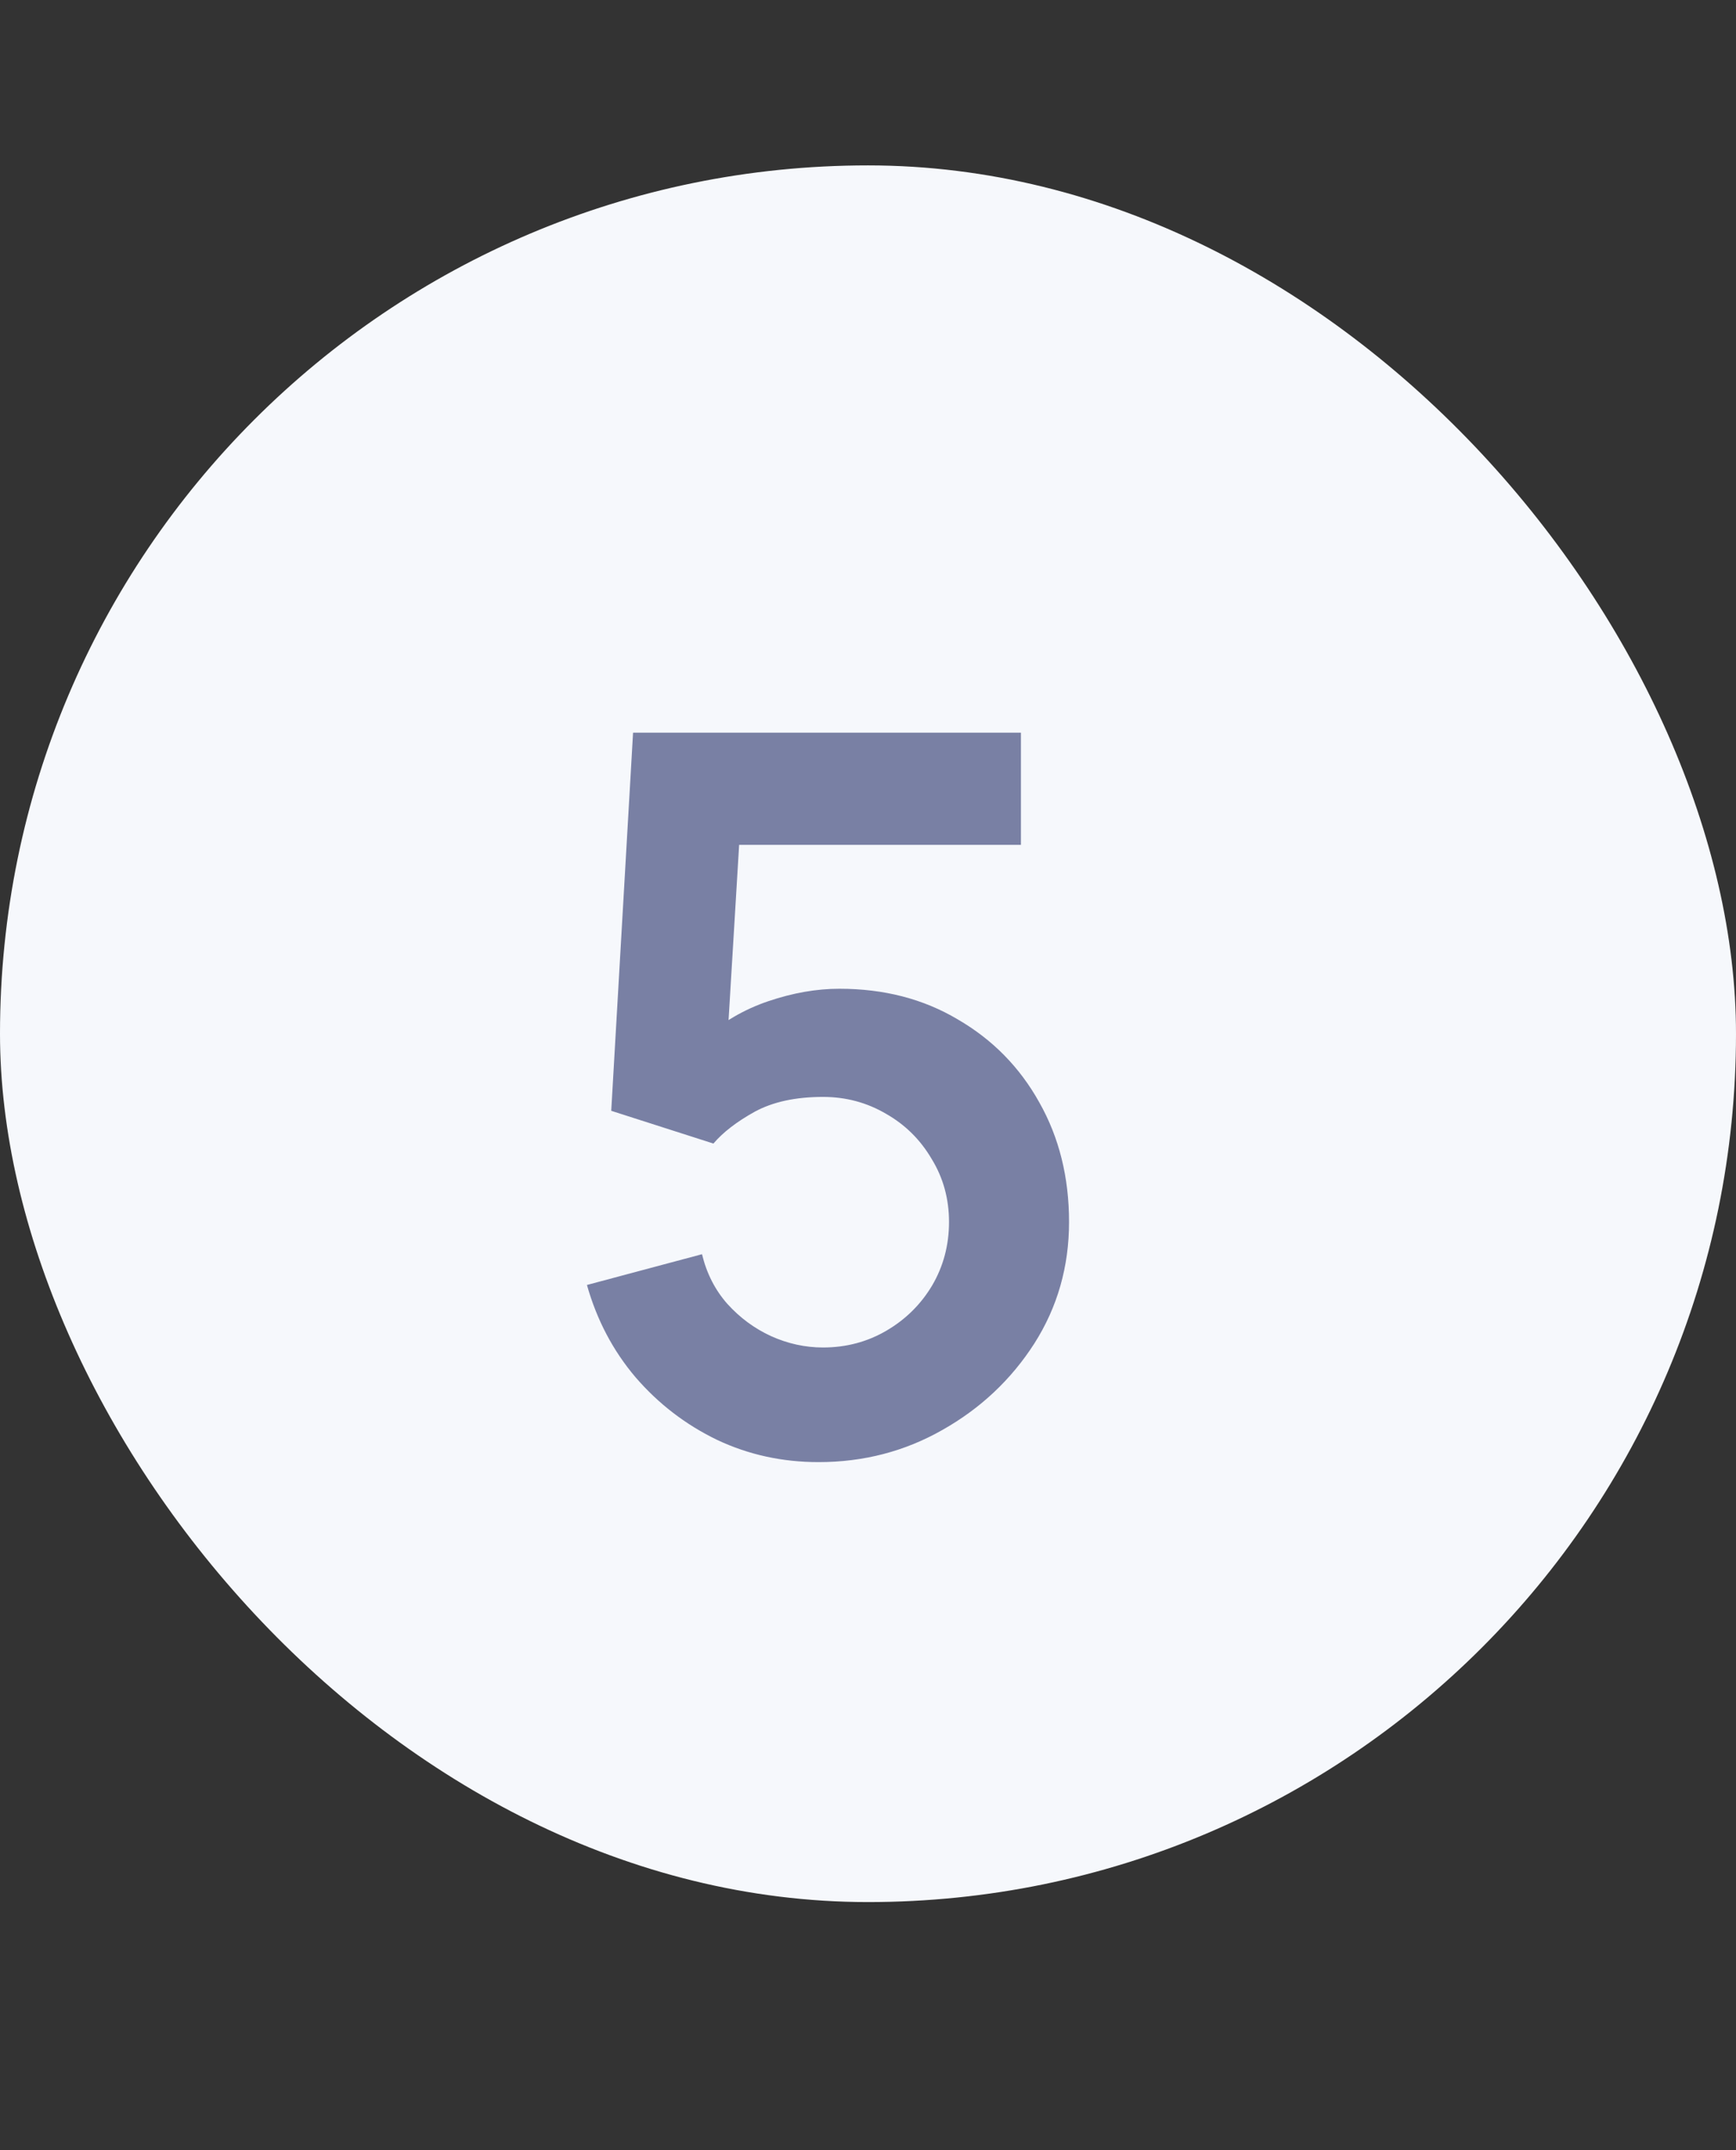
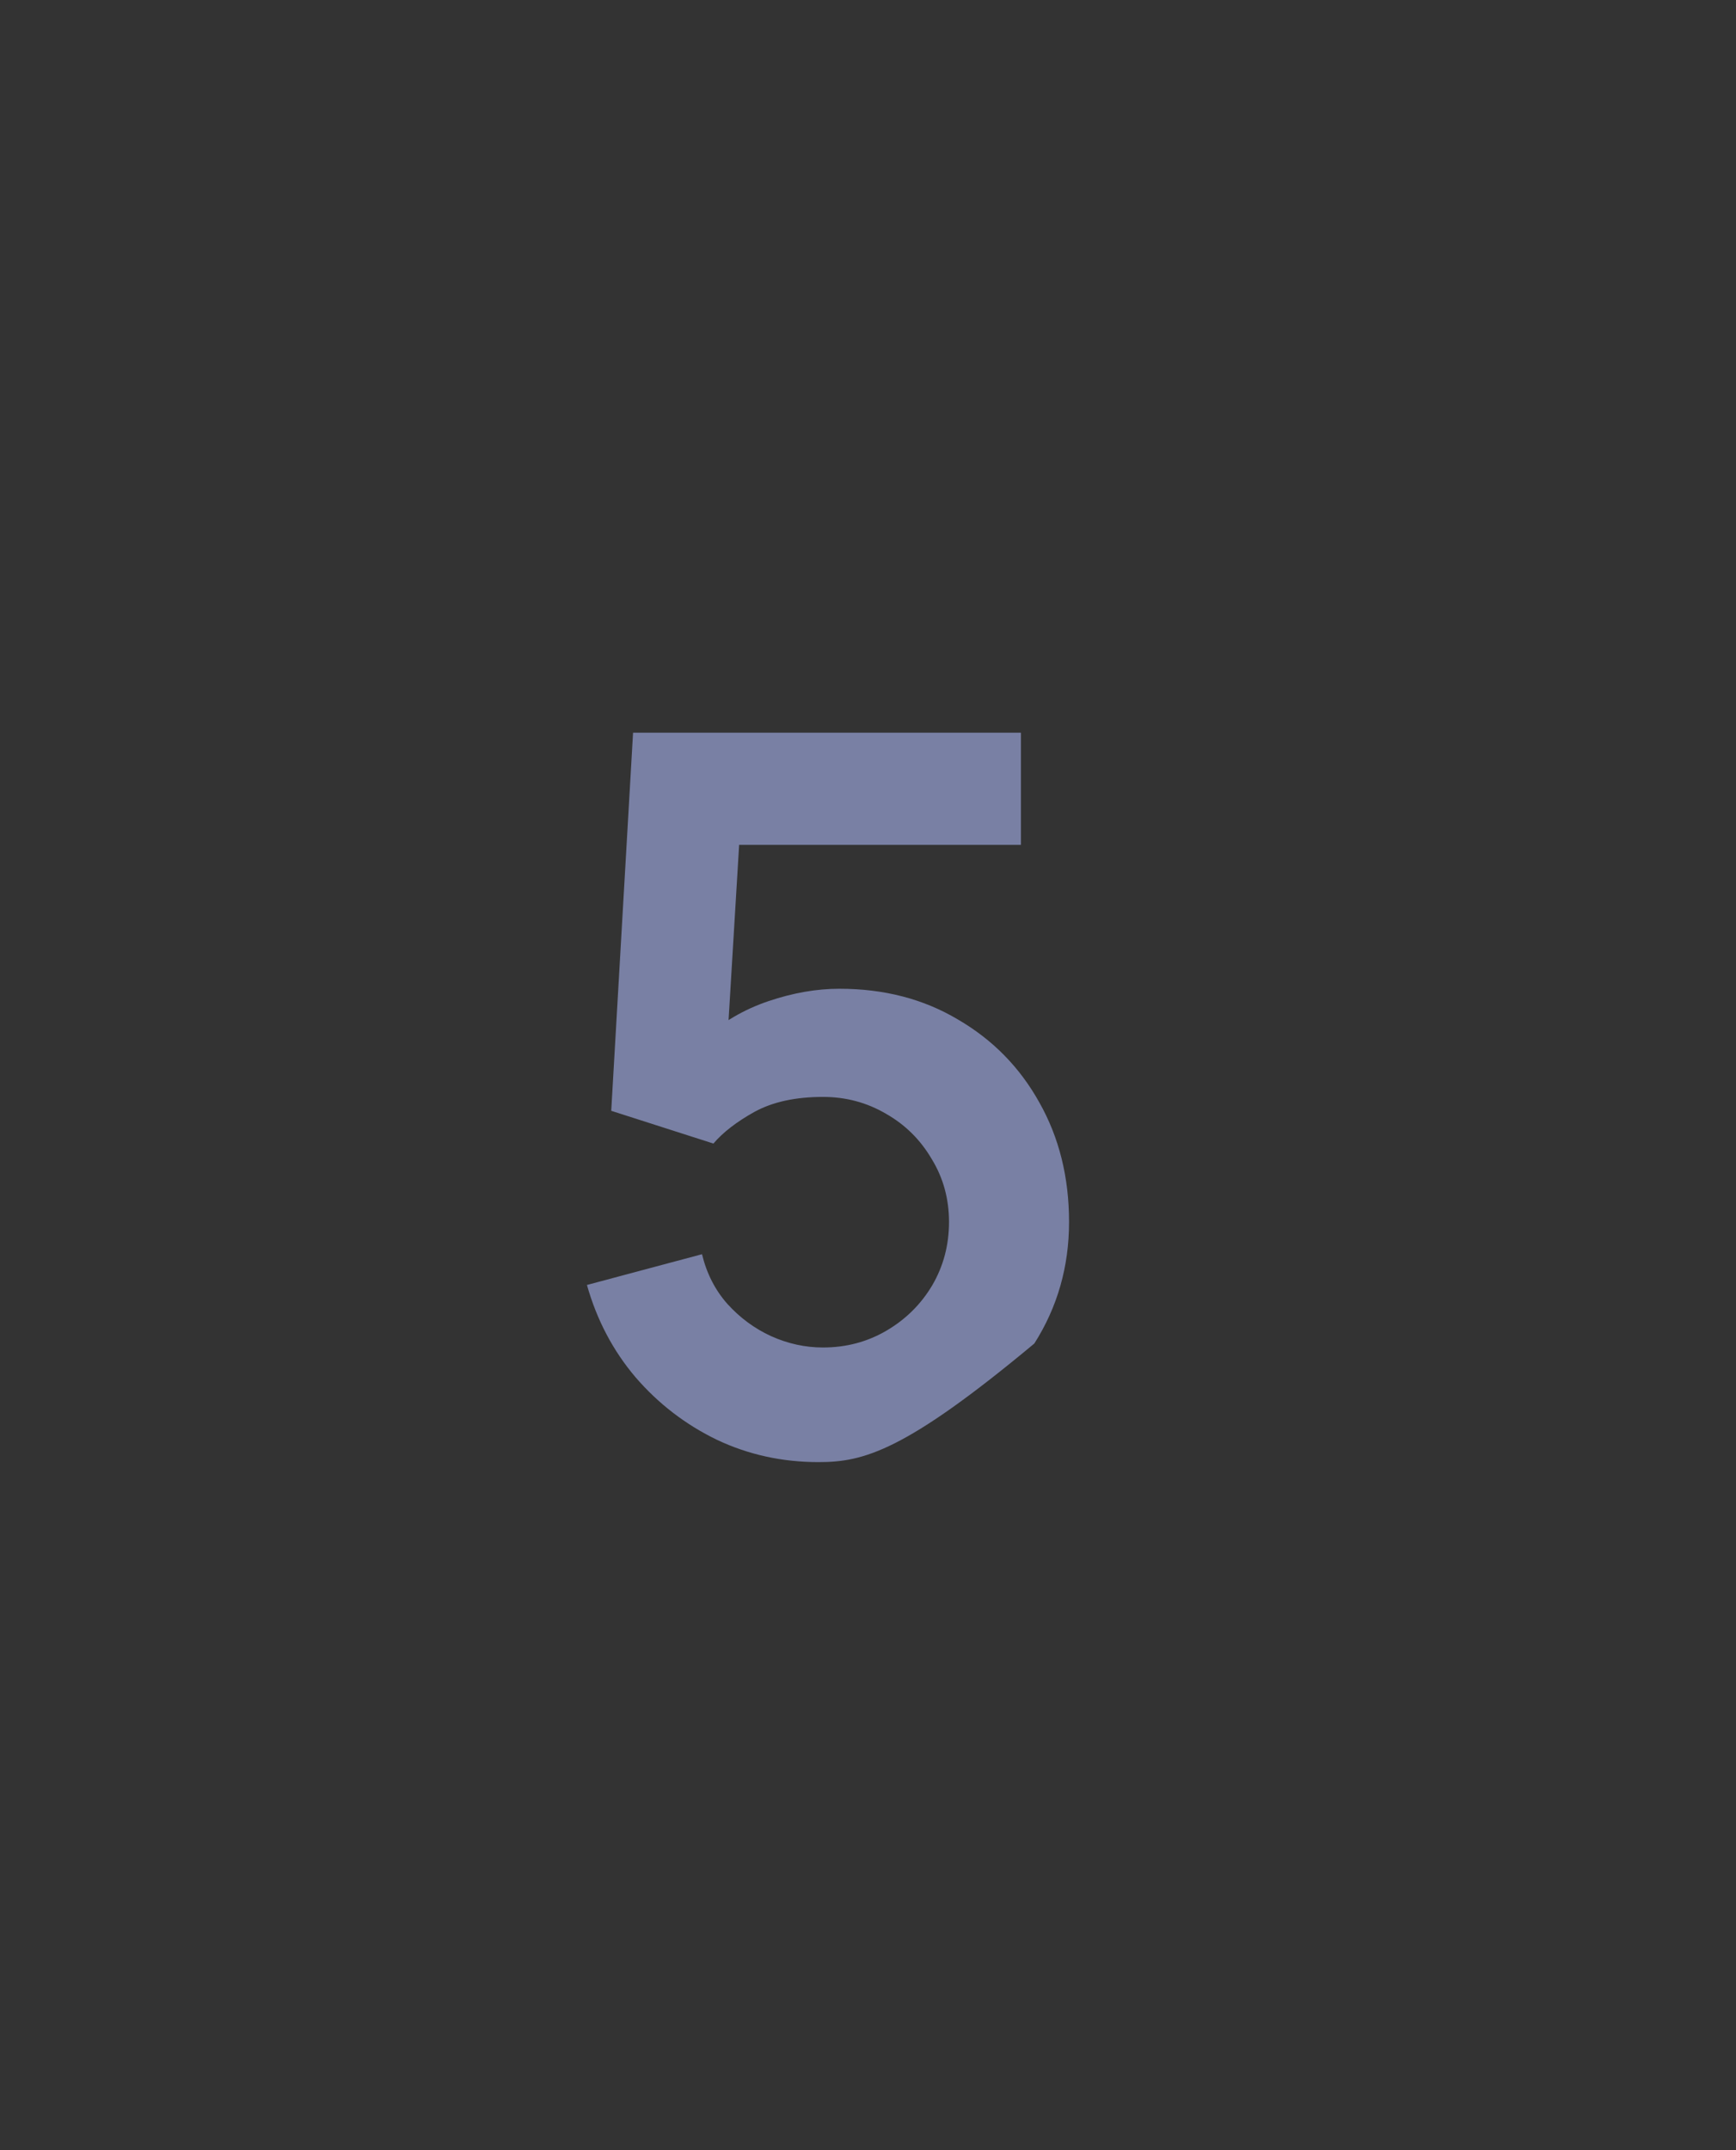
<svg xmlns="http://www.w3.org/2000/svg" width="21" height="26" viewBox="0 0 21 26" fill="none">
  <rect x="0" y="0" width="21" height="26" fill="#333333" stroke="none" />
-   <rect y="2" width="21" height="21" rx="10.5" fill="#F6F8FC" />
-   <path d="M9.902 17.68C9.462 17.68 9.052 17.59 8.672 17.41C8.292 17.226 7.964 16.974 7.688 16.654C7.416 16.334 7.22 15.962 7.1 15.538L8.492 15.166C8.548 15.398 8.65 15.598 8.798 15.766C8.95 15.934 9.126 16.064 9.326 16.156C9.53 16.248 9.74 16.294 9.956 16.294C10.236 16.294 10.492 16.226 10.724 16.09C10.956 15.954 11.14 15.772 11.276 15.544C11.412 15.312 11.48 15.056 11.48 14.776C11.48 14.496 11.41 14.242 11.27 14.014C11.134 13.782 10.95 13.6 10.718 13.468C10.486 13.332 10.232 13.264 9.956 13.264C9.624 13.264 9.348 13.324 9.128 13.444C8.912 13.564 8.746 13.692 8.63 13.828L7.394 13.432L7.658 8.86H12.35V10.216H8.432L8.972 9.706L8.78 12.886L8.516 12.562C8.74 12.358 9 12.206 9.296 12.106C9.592 12.006 9.878 11.956 10.154 11.956C10.694 11.956 11.172 12.08 11.588 12.328C12.008 12.572 12.336 12.906 12.572 13.33C12.812 13.754 12.932 14.236 12.932 14.776C12.932 15.316 12.792 15.806 12.512 16.246C12.232 16.682 11.862 17.03 11.402 17.29C10.946 17.55 10.446 17.68 9.902 17.68Z" fill="#7980A4" />
+   <path d="M9.902 17.68C9.462 17.68 9.052 17.59 8.672 17.41C8.292 17.226 7.964 16.974 7.688 16.654C7.416 16.334 7.22 15.962 7.1 15.538L8.492 15.166C8.548 15.398 8.65 15.598 8.798 15.766C8.95 15.934 9.126 16.064 9.326 16.156C9.53 16.248 9.74 16.294 9.956 16.294C10.236 16.294 10.492 16.226 10.724 16.09C10.956 15.954 11.14 15.772 11.276 15.544C11.412 15.312 11.48 15.056 11.48 14.776C11.48 14.496 11.41 14.242 11.27 14.014C11.134 13.782 10.95 13.6 10.718 13.468C10.486 13.332 10.232 13.264 9.956 13.264C9.624 13.264 9.348 13.324 9.128 13.444C8.912 13.564 8.746 13.692 8.63 13.828L7.394 13.432L7.658 8.86H12.35V10.216H8.432L8.972 9.706L8.78 12.886L8.516 12.562C8.74 12.358 9 12.206 9.296 12.106C9.592 12.006 9.878 11.956 10.154 11.956C10.694 11.956 11.172 12.08 11.588 12.328C12.008 12.572 12.336 12.906 12.572 13.33C12.812 13.754 12.932 14.236 12.932 14.776C12.932 15.316 12.792 15.806 12.512 16.246C10.946 17.55 10.446 17.68 9.902 17.68Z" fill="#7980A4" />
</svg>